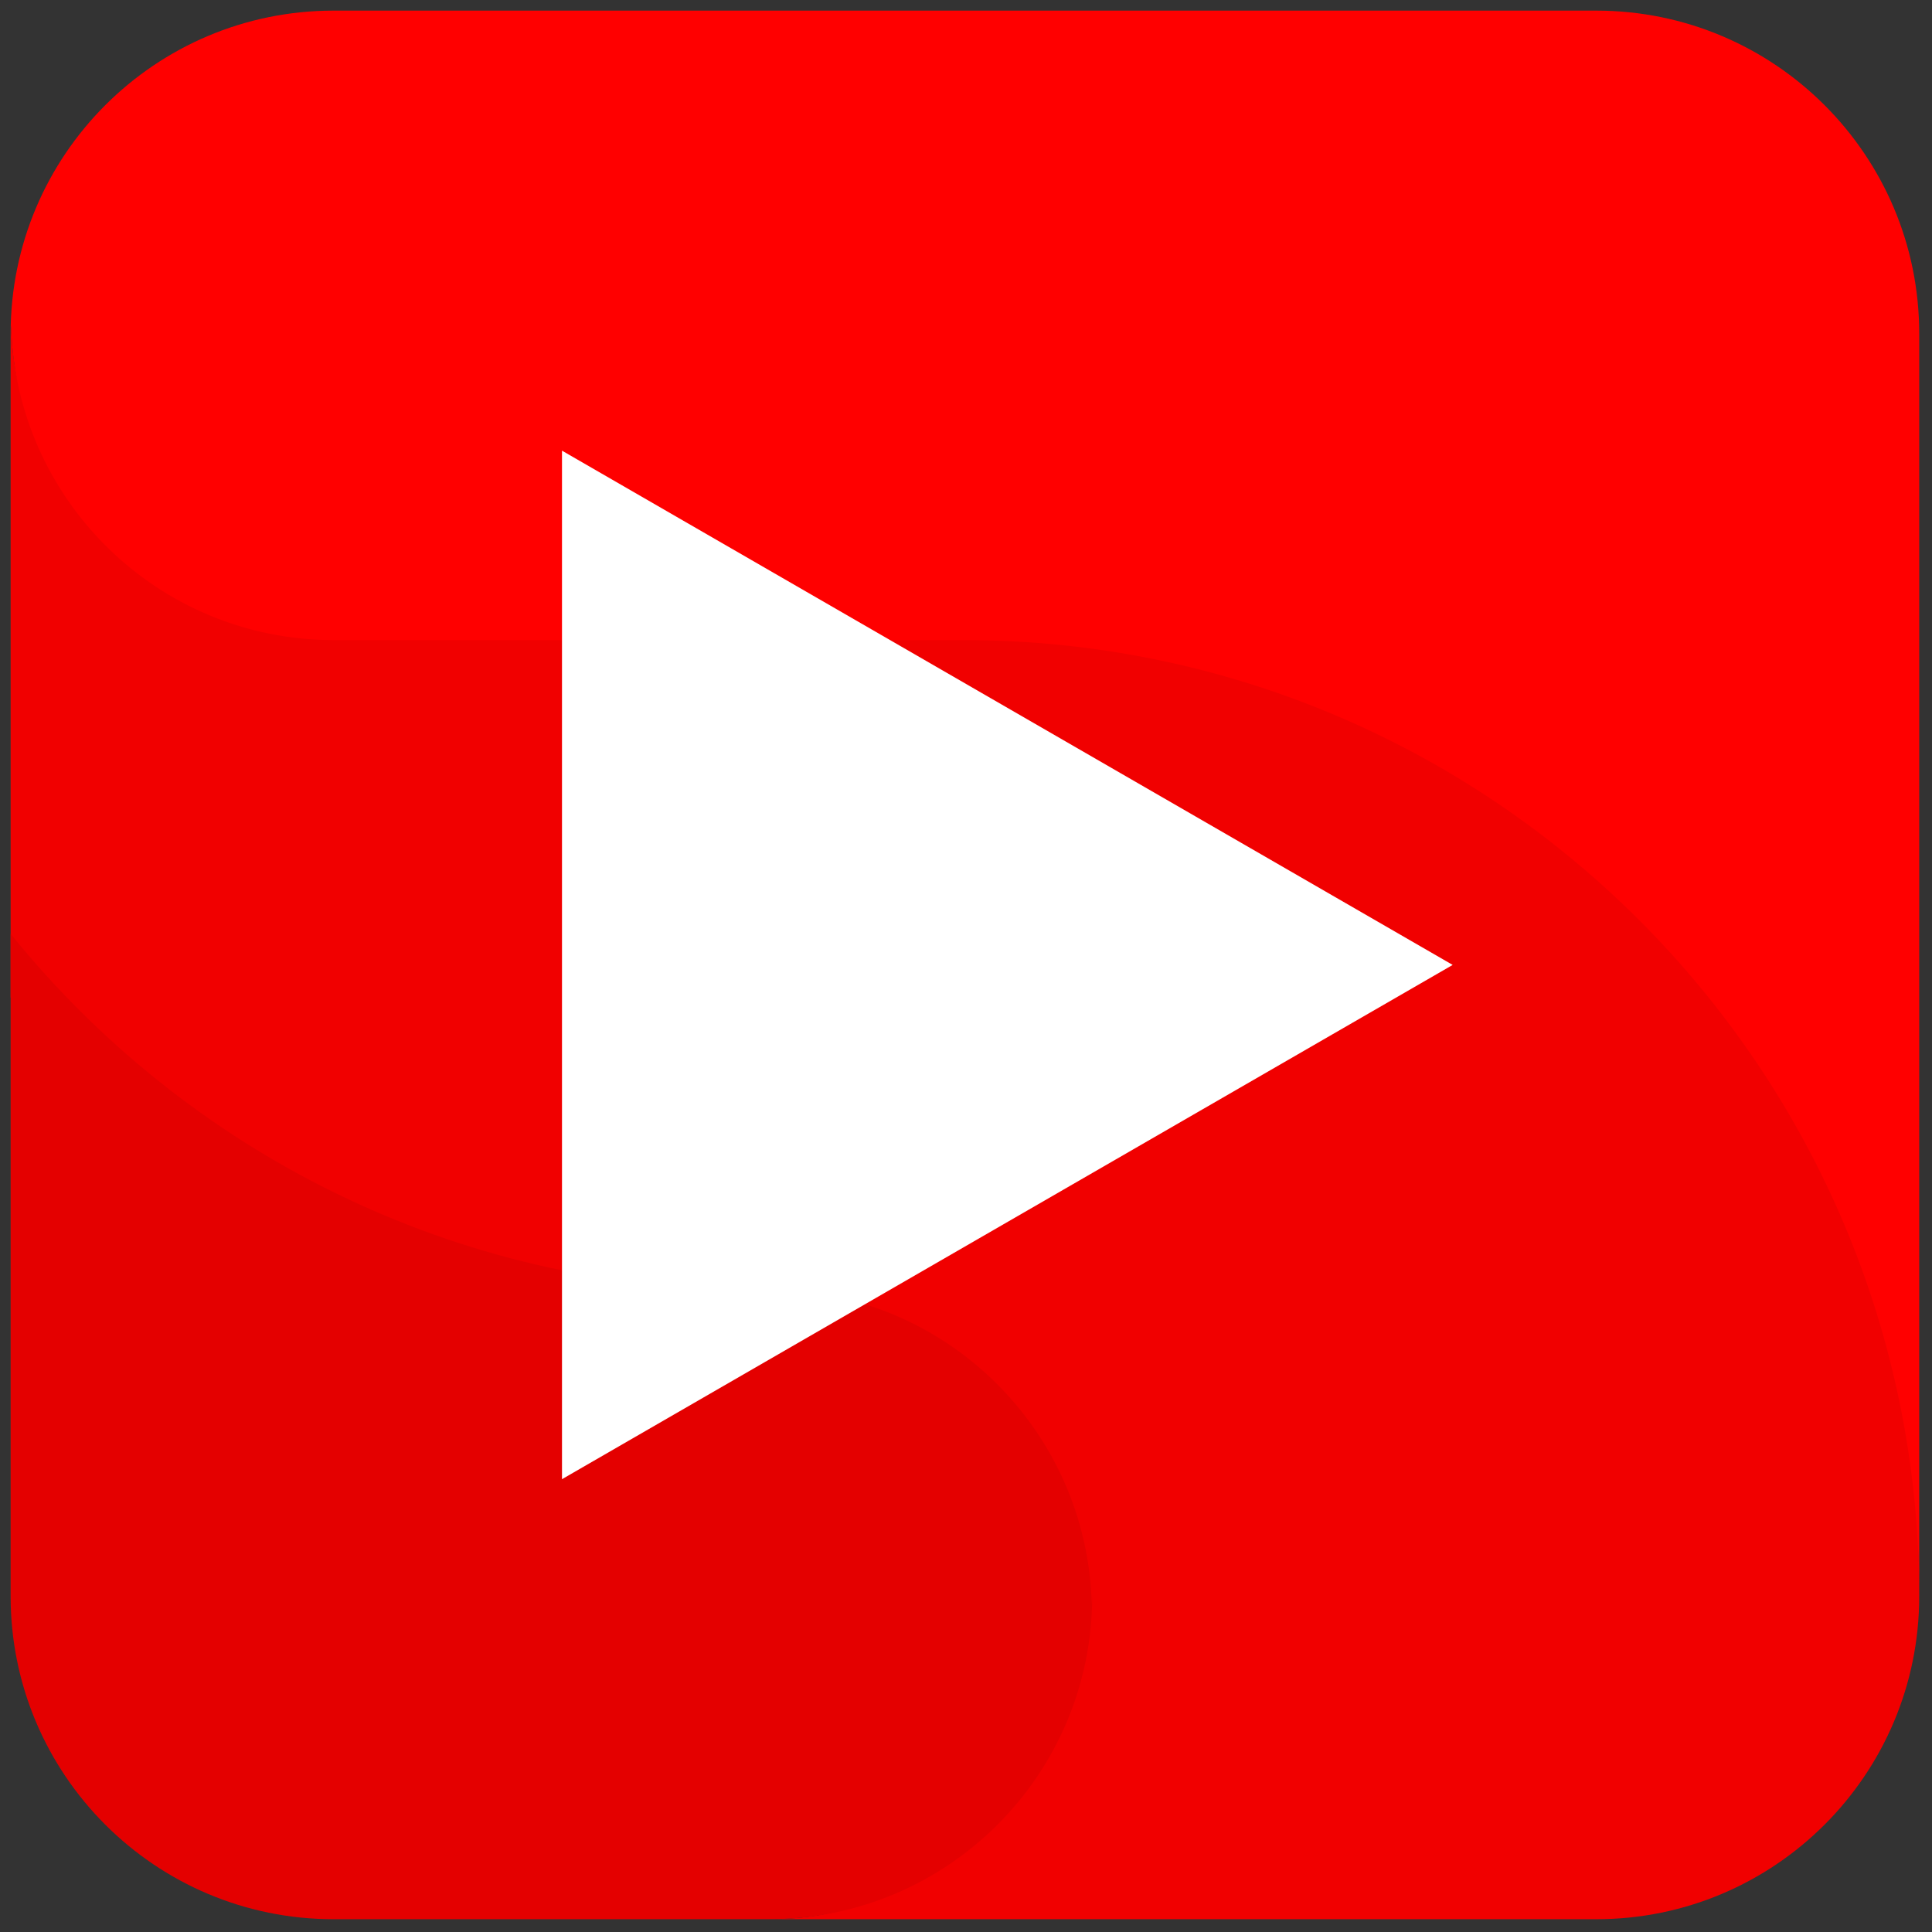
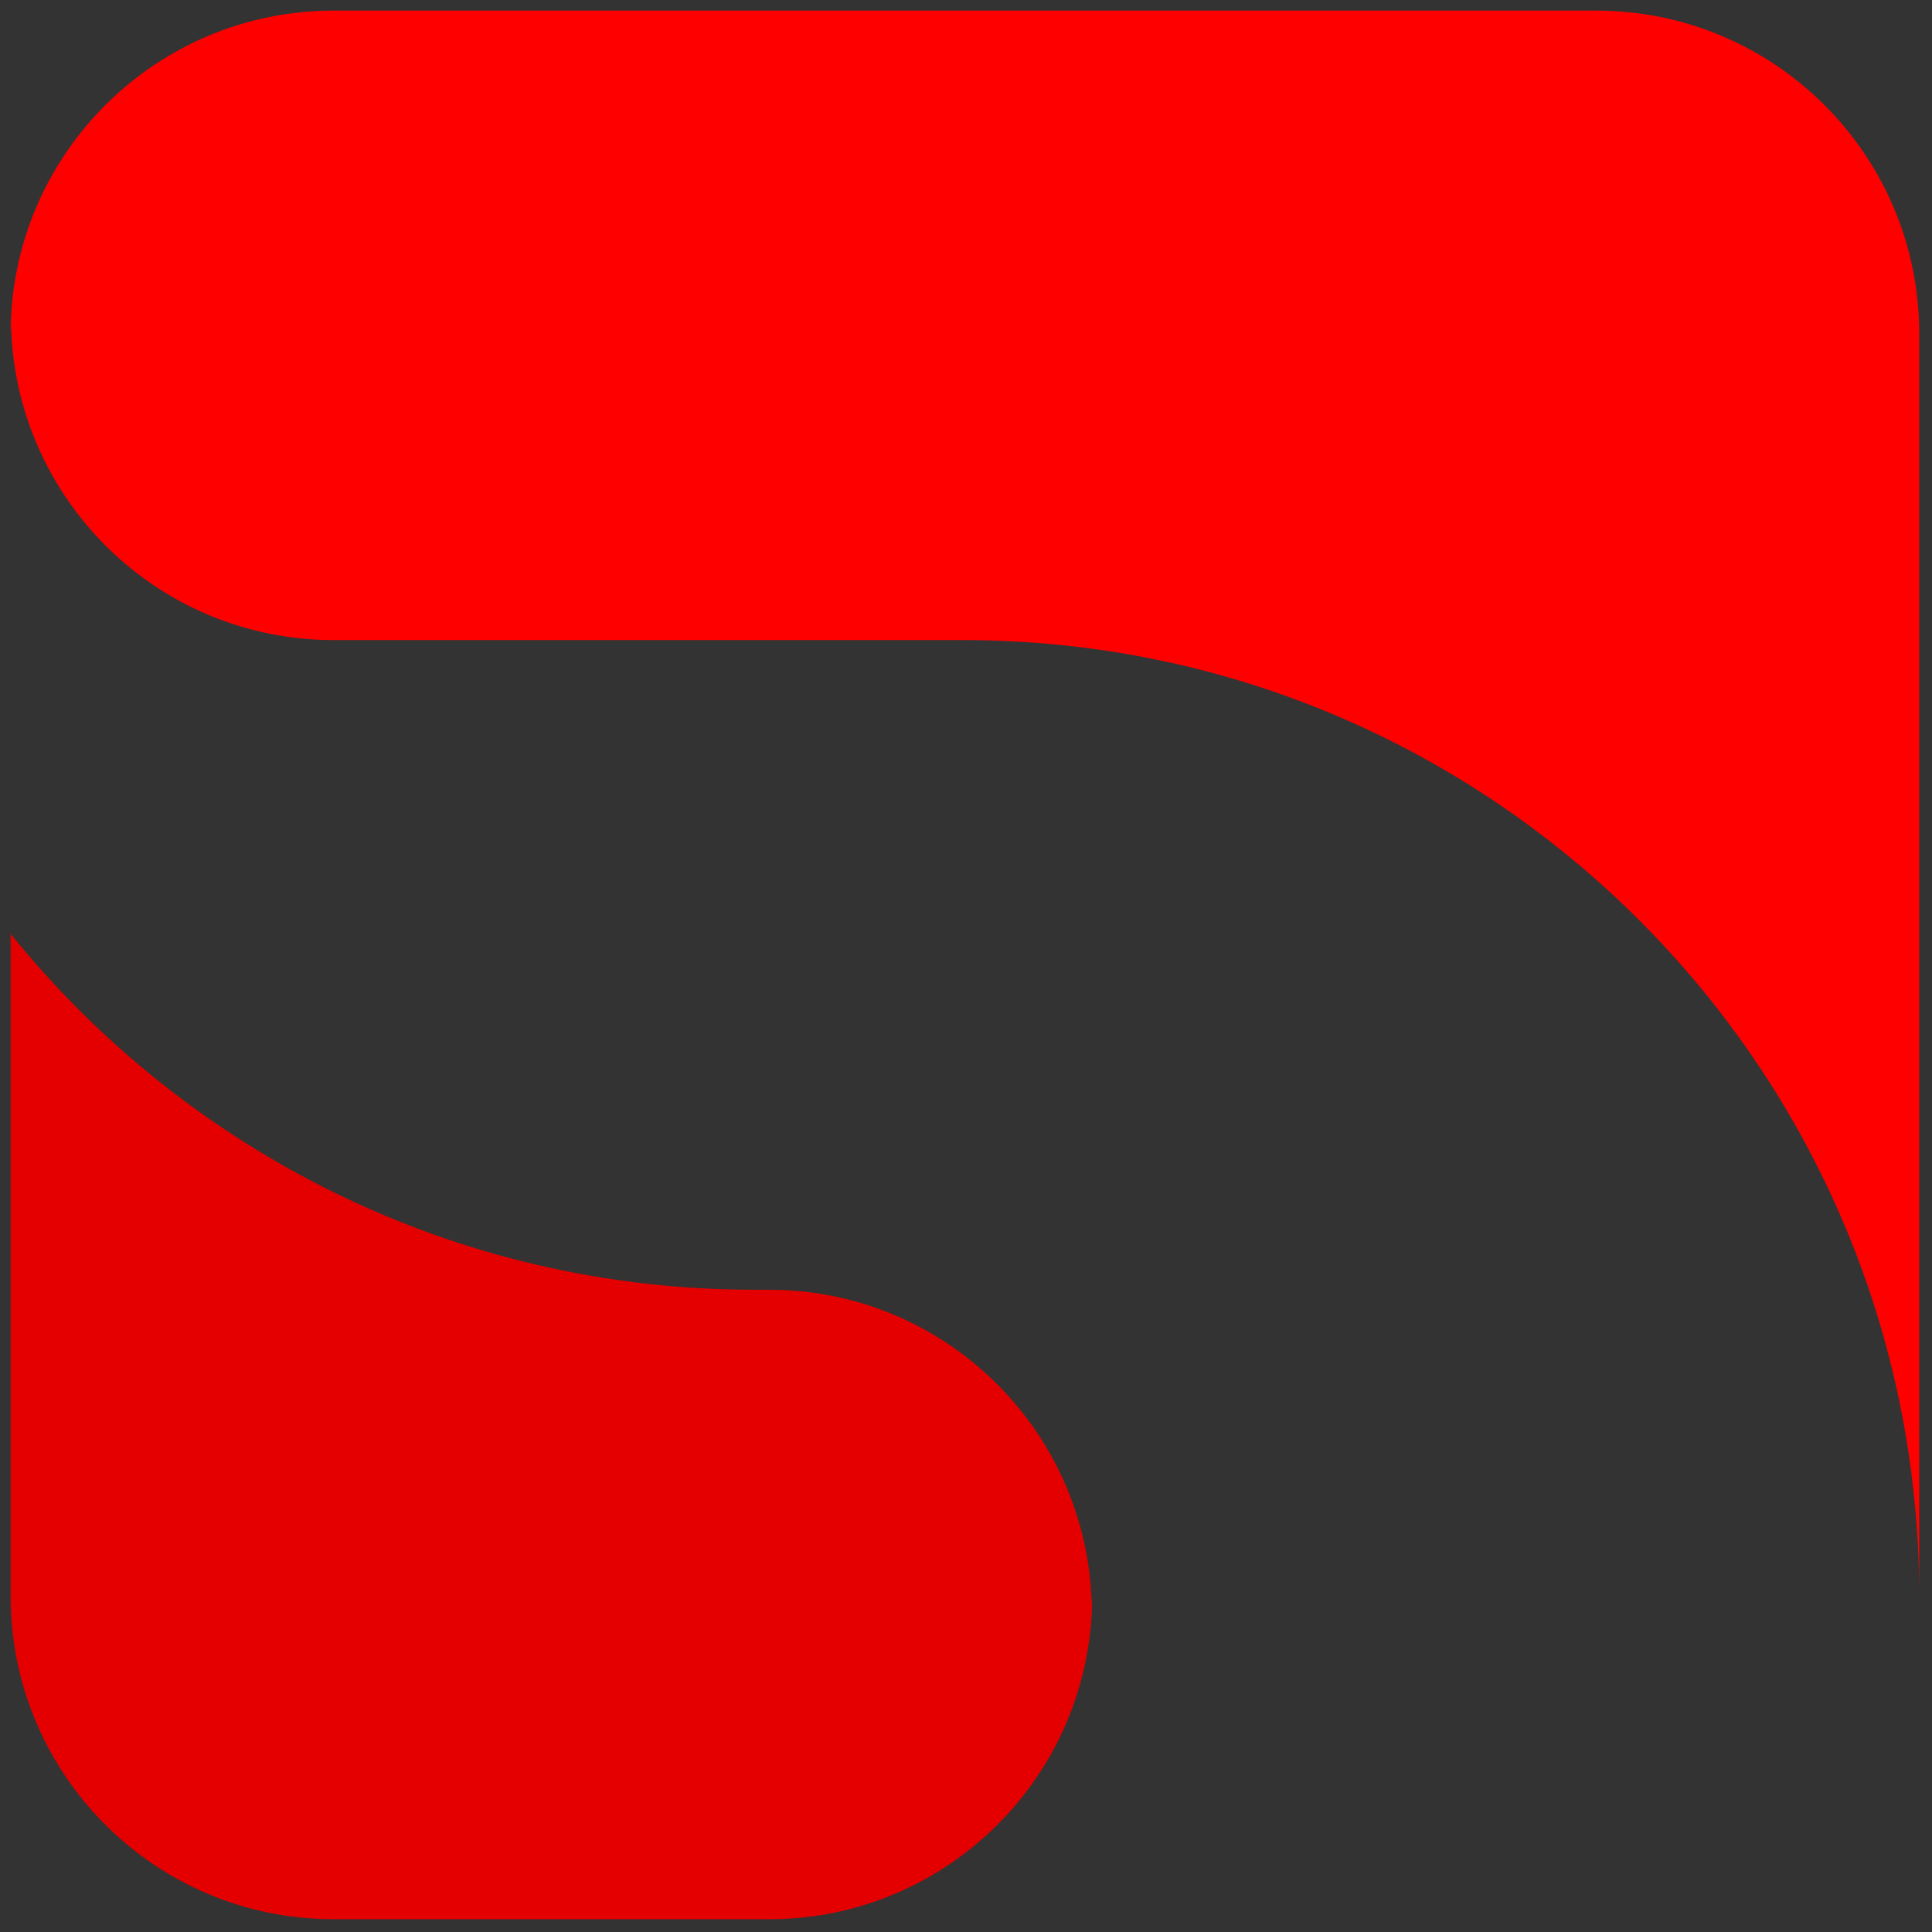
<svg xmlns="http://www.w3.org/2000/svg" version="1.1" width="256" height="256" viewBox="0 0 256 256" xml:space="preserve">
  <rect x="0" y="0" width="256" height="256" fill="#333333" stroke="none" />
  <defs>
</defs>
  <g style="stroke: none; stroke-width: 0; stroke-dasharray: none; stroke-linecap: butt; stroke-linejoin: miter; stroke-miterlimit: 10; fill: none; fill-rule: nonzero; opacity: 1;" transform="translate(1.407 1.407) scale(2.81 2.81)">
-     <path d="M 44.913 26.682 H 15.231 c -8.28 0 -15.002 -3.611 -15.211 -11.841 C 0.016 14.972 0 15.099 0 15.231 v 31.303 c 8.265 10.233 20.908 16.784 35.087 16.784 h 0.682 c 8.28 0 12.002 3.611 12.211 11.841 c 0.003 -0.131 0.02 -0.258 0.02 -0.39 C 48 83.181 44.181 90 35.769 90 h 39 C 83.181 90 90 83.181 90 74.769 C 90 42.732 69.814 26.682 44.913 26.682 z" style="stroke: none; stroke-width: 1; stroke-dasharray: none; stroke-linecap: butt; stroke-linejoin: miter; stroke-miterlimit: 10; fill: rgb(241,0,0); fill-rule: nonzero; opacity: 1;" transform=" matrix(1 0 0 1 0 0) " stroke-linecap="round" />
    <path d="M 90 74.769 L 90 74.769 c 0 -24.901 -20.186 -45.087 -45.087 -45.087 H 15.231 c -8.28 0 -15.002 -6.611 -15.211 -14.841 C 0.016 14.972 0 15.099 0 15.231 C 0 6.819 6.819 0 15.231 0 h 59.538 C 83.181 0 90 6.819 90 15.231 V 74.769" style="stroke: none; stroke-width: 1; stroke-dasharray: none; stroke-linecap: butt; stroke-linejoin: miter; stroke-miterlimit: 10; fill: rgb(255,0,0); fill-rule: nonzero; opacity: 1;" transform=" matrix(1 0 0 1 0 0) " stroke-linecap="round" />
    <path d="M 0 74.769 V 43.534 c 8.265 10.233 20.908 16.784 35.087 16.784 h 0.682 c 8.28 0 15.002 6.611 15.211 14.841 c 0.003 -0.131 0.02 -0.258 0.02 -0.39 C 51 83.181 44.181 90 35.769 90 H 15.231 C 6.819 90 0 83.181 0 74.769 z" style="stroke: none; stroke-width: 1; stroke-dasharray: none; stroke-linecap: butt; stroke-linejoin: miter; stroke-miterlimit: 10; fill: rgb(228,0,0); fill-rule: nonzero; opacity: 1;" transform=" matrix(1 0 0 1 0 0) " stroke-linecap="round" />
-     <polygon points="26,69.25 68,45 26,20.75 " style="stroke: none; stroke-width: 1; stroke-dasharray: none; stroke-linecap: butt; stroke-linejoin: miter; stroke-miterlimit: 10; fill: rgb(255,255,255); fill-rule: nonzero; opacity: 1;" transform="  matrix(1 0 0 1 0 0) " />
  </g>
</svg>